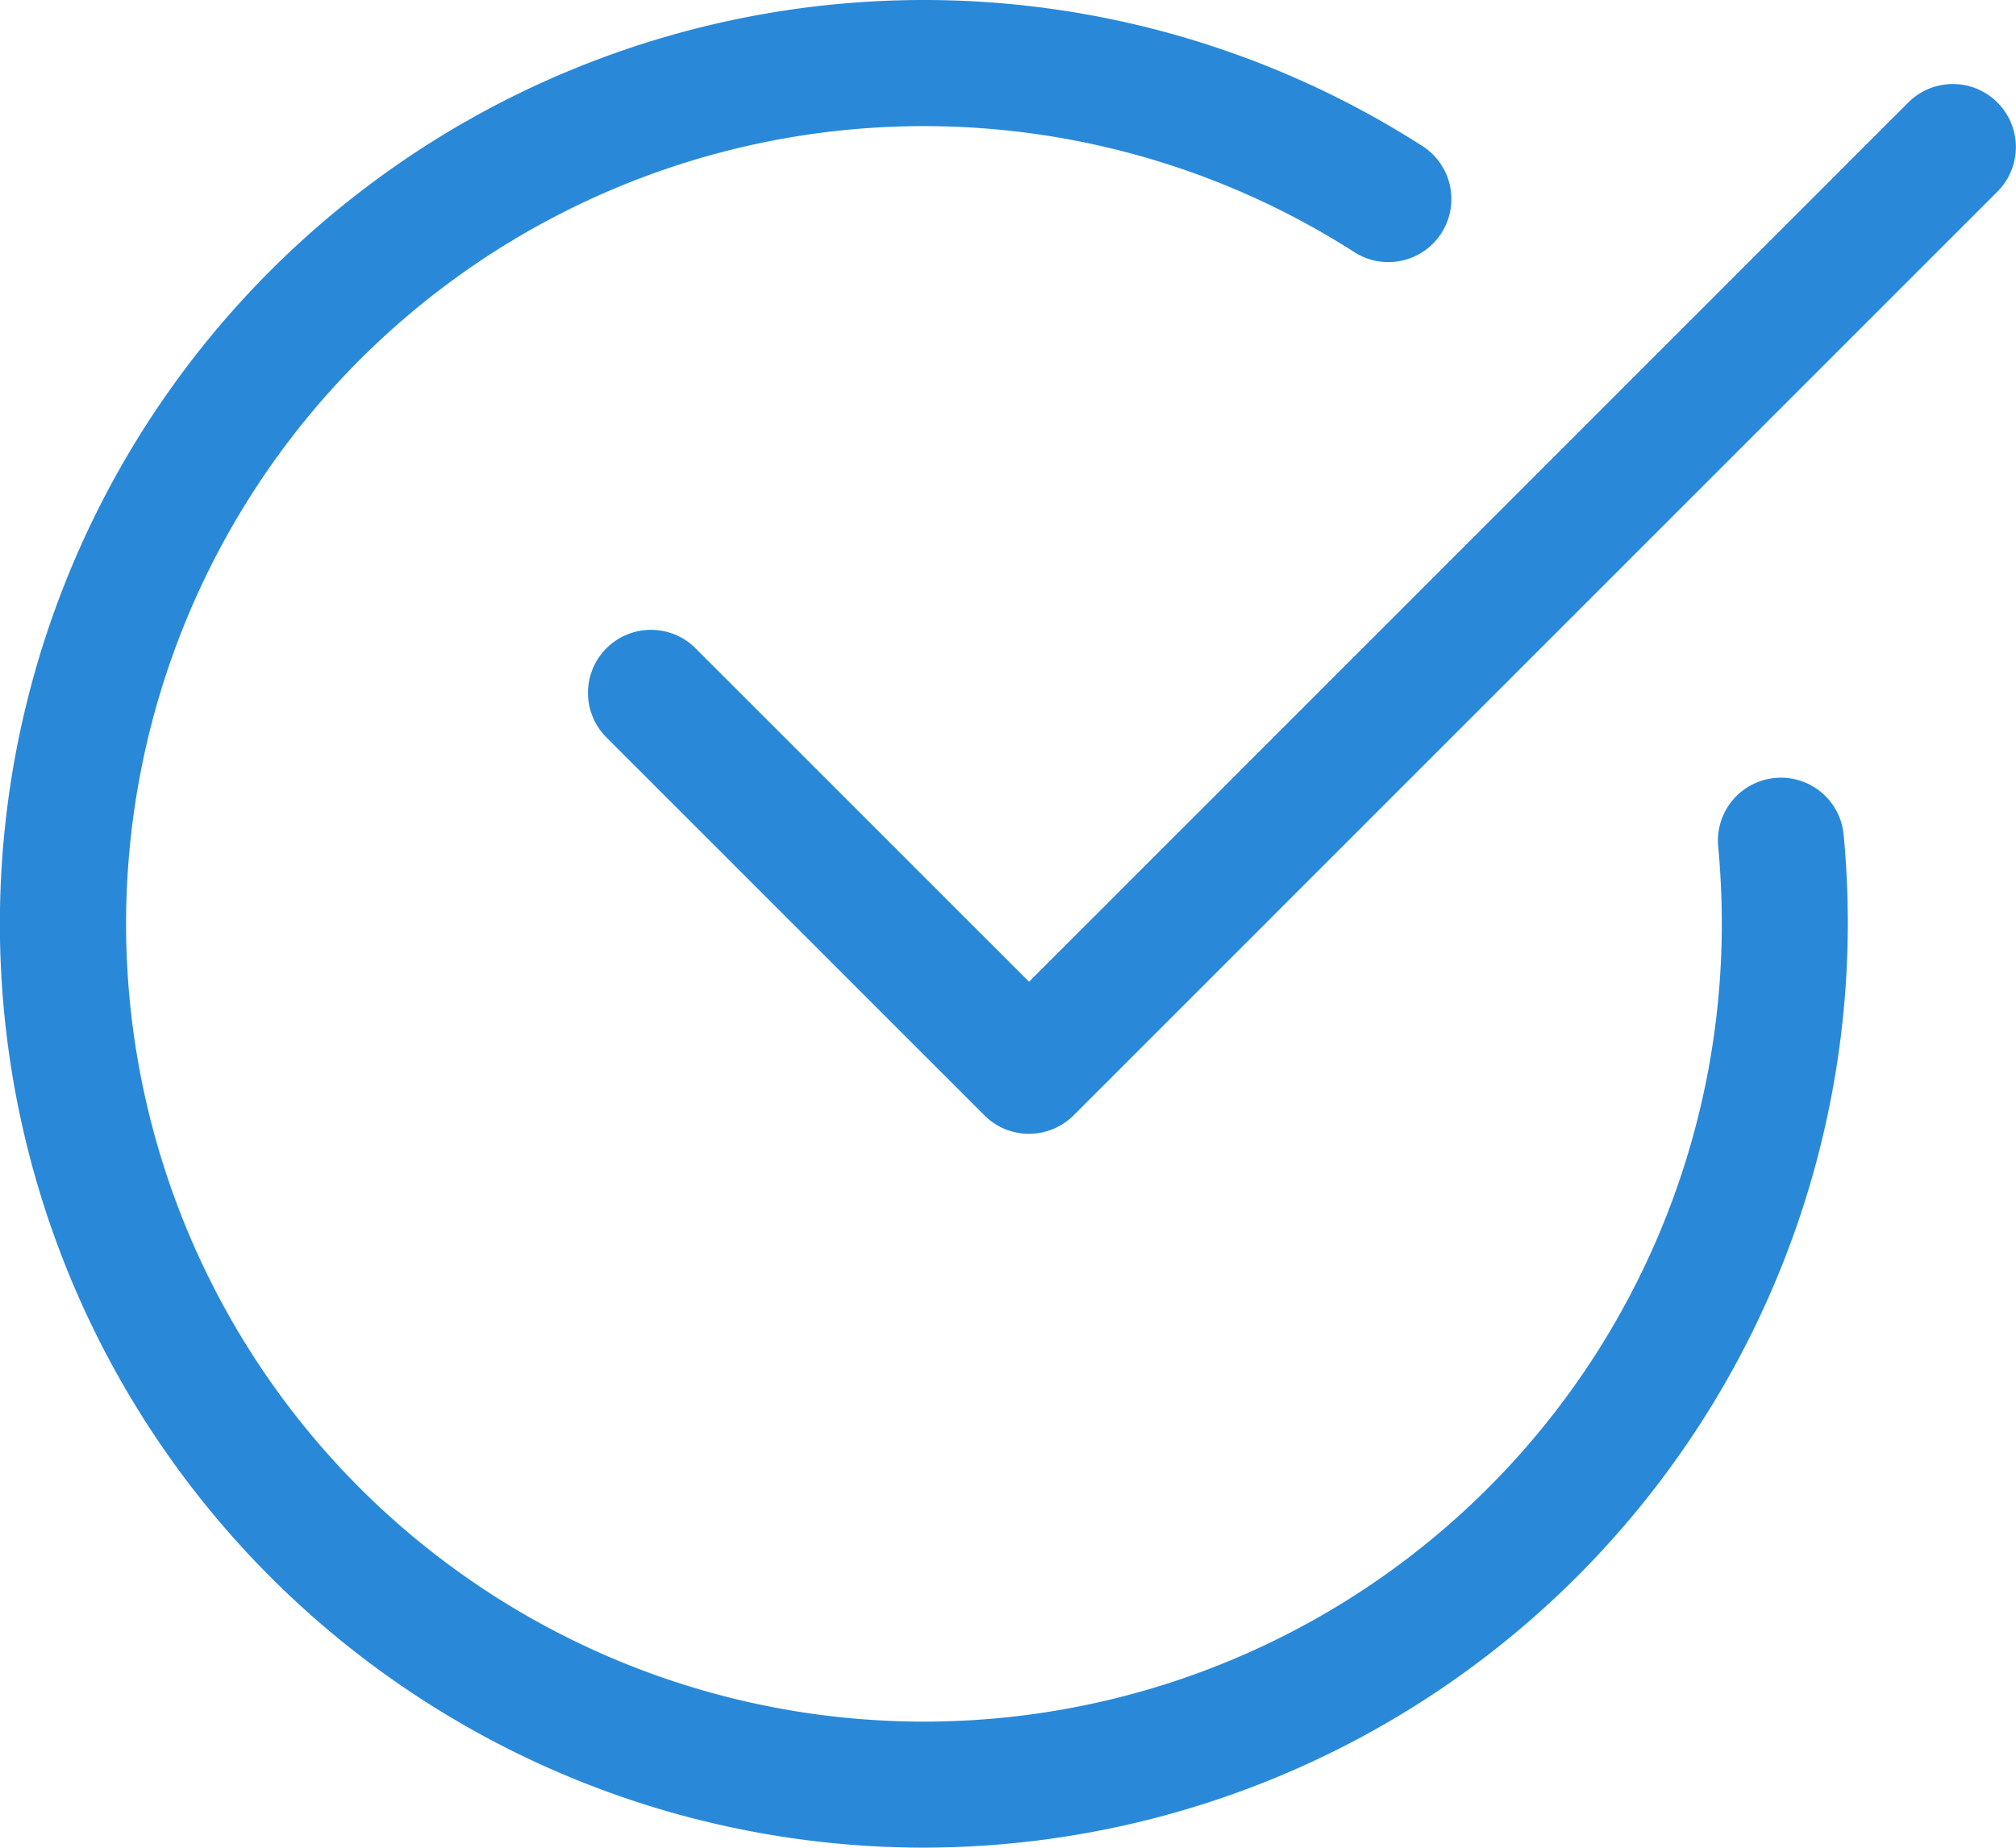
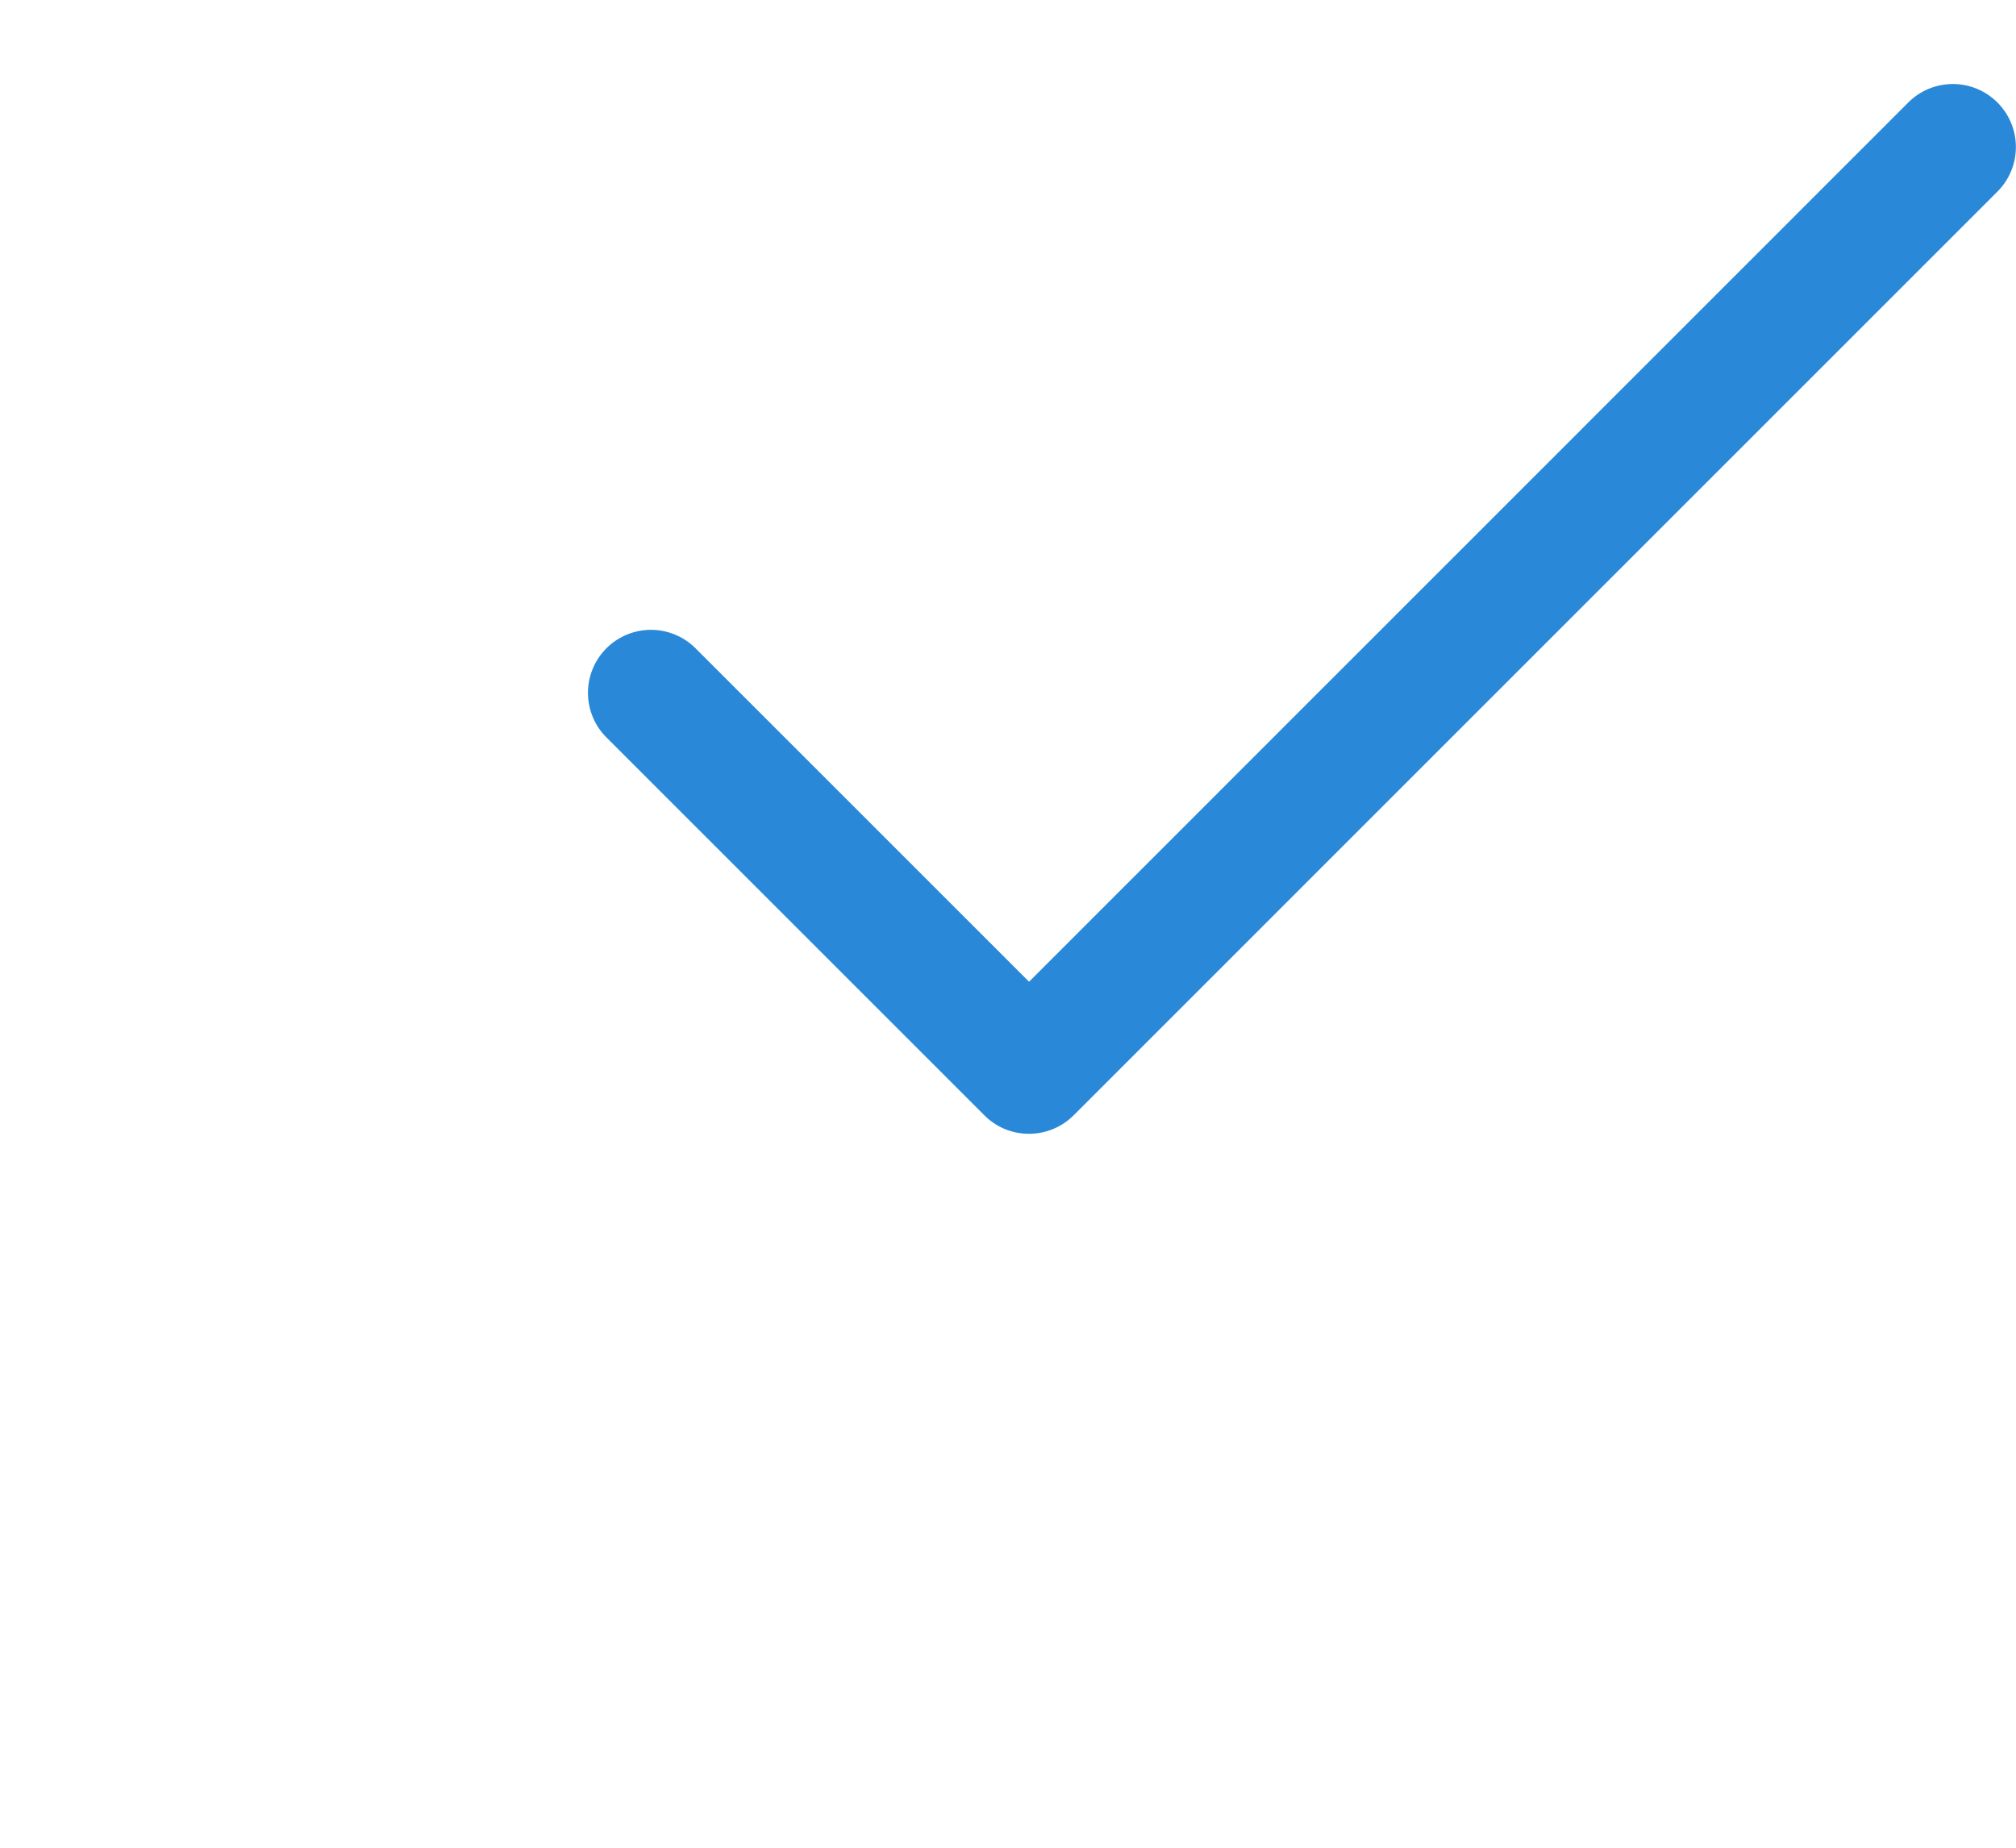
<svg xmlns="http://www.w3.org/2000/svg" width="30.172" height="27.656" viewBox="0 0 30.172 27.656">
  <g id="checkmark" transform="translate(0 -0.008)">
-     <path id="Path_52" data-name="Path 52" d="M13.828,27.664a13.828,13.828,0,1,1,7.46-25.47.943.943,0,0,1-1.019,1.588,11.941,11.941,0,1,0,5.5,10.054c0-.394-.019-.783-.055-1.167a.943.943,0,0,1,1.877-.182q.064.666.064,1.349A13.844,13.844,0,0,1,13.828,27.664Zm0,0" fill="#2989d8" />
-     <path id="Path_53" data-name="Path 53" d="M155.939,37.061a.936.936,0,0,1-.666-.276l-5.657-5.657a.943.943,0,0,1,1.334-1.334l4.991,4.991L169.1,21.624a.943.943,0,0,1,1.334,1.334L156.607,36.786a.945.945,0,0,1-.668.275Zm0,0" transform="translate(-140.54 -20.082)" fill="#2989d8" />
+     <path id="Path_53" data-name="Path 53" d="M155.939,37.061a.936.936,0,0,1-.666-.276l-5.657-5.657a.943.943,0,0,1,1.334-1.334l4.991,4.991L169.1,21.624a.943.943,0,0,1,1.334,1.334L156.607,36.786a.945.945,0,0,1-.668.275m0,0" transform="translate(-140.54 -20.082)" fill="#2989d8" />
  </g>
</svg>